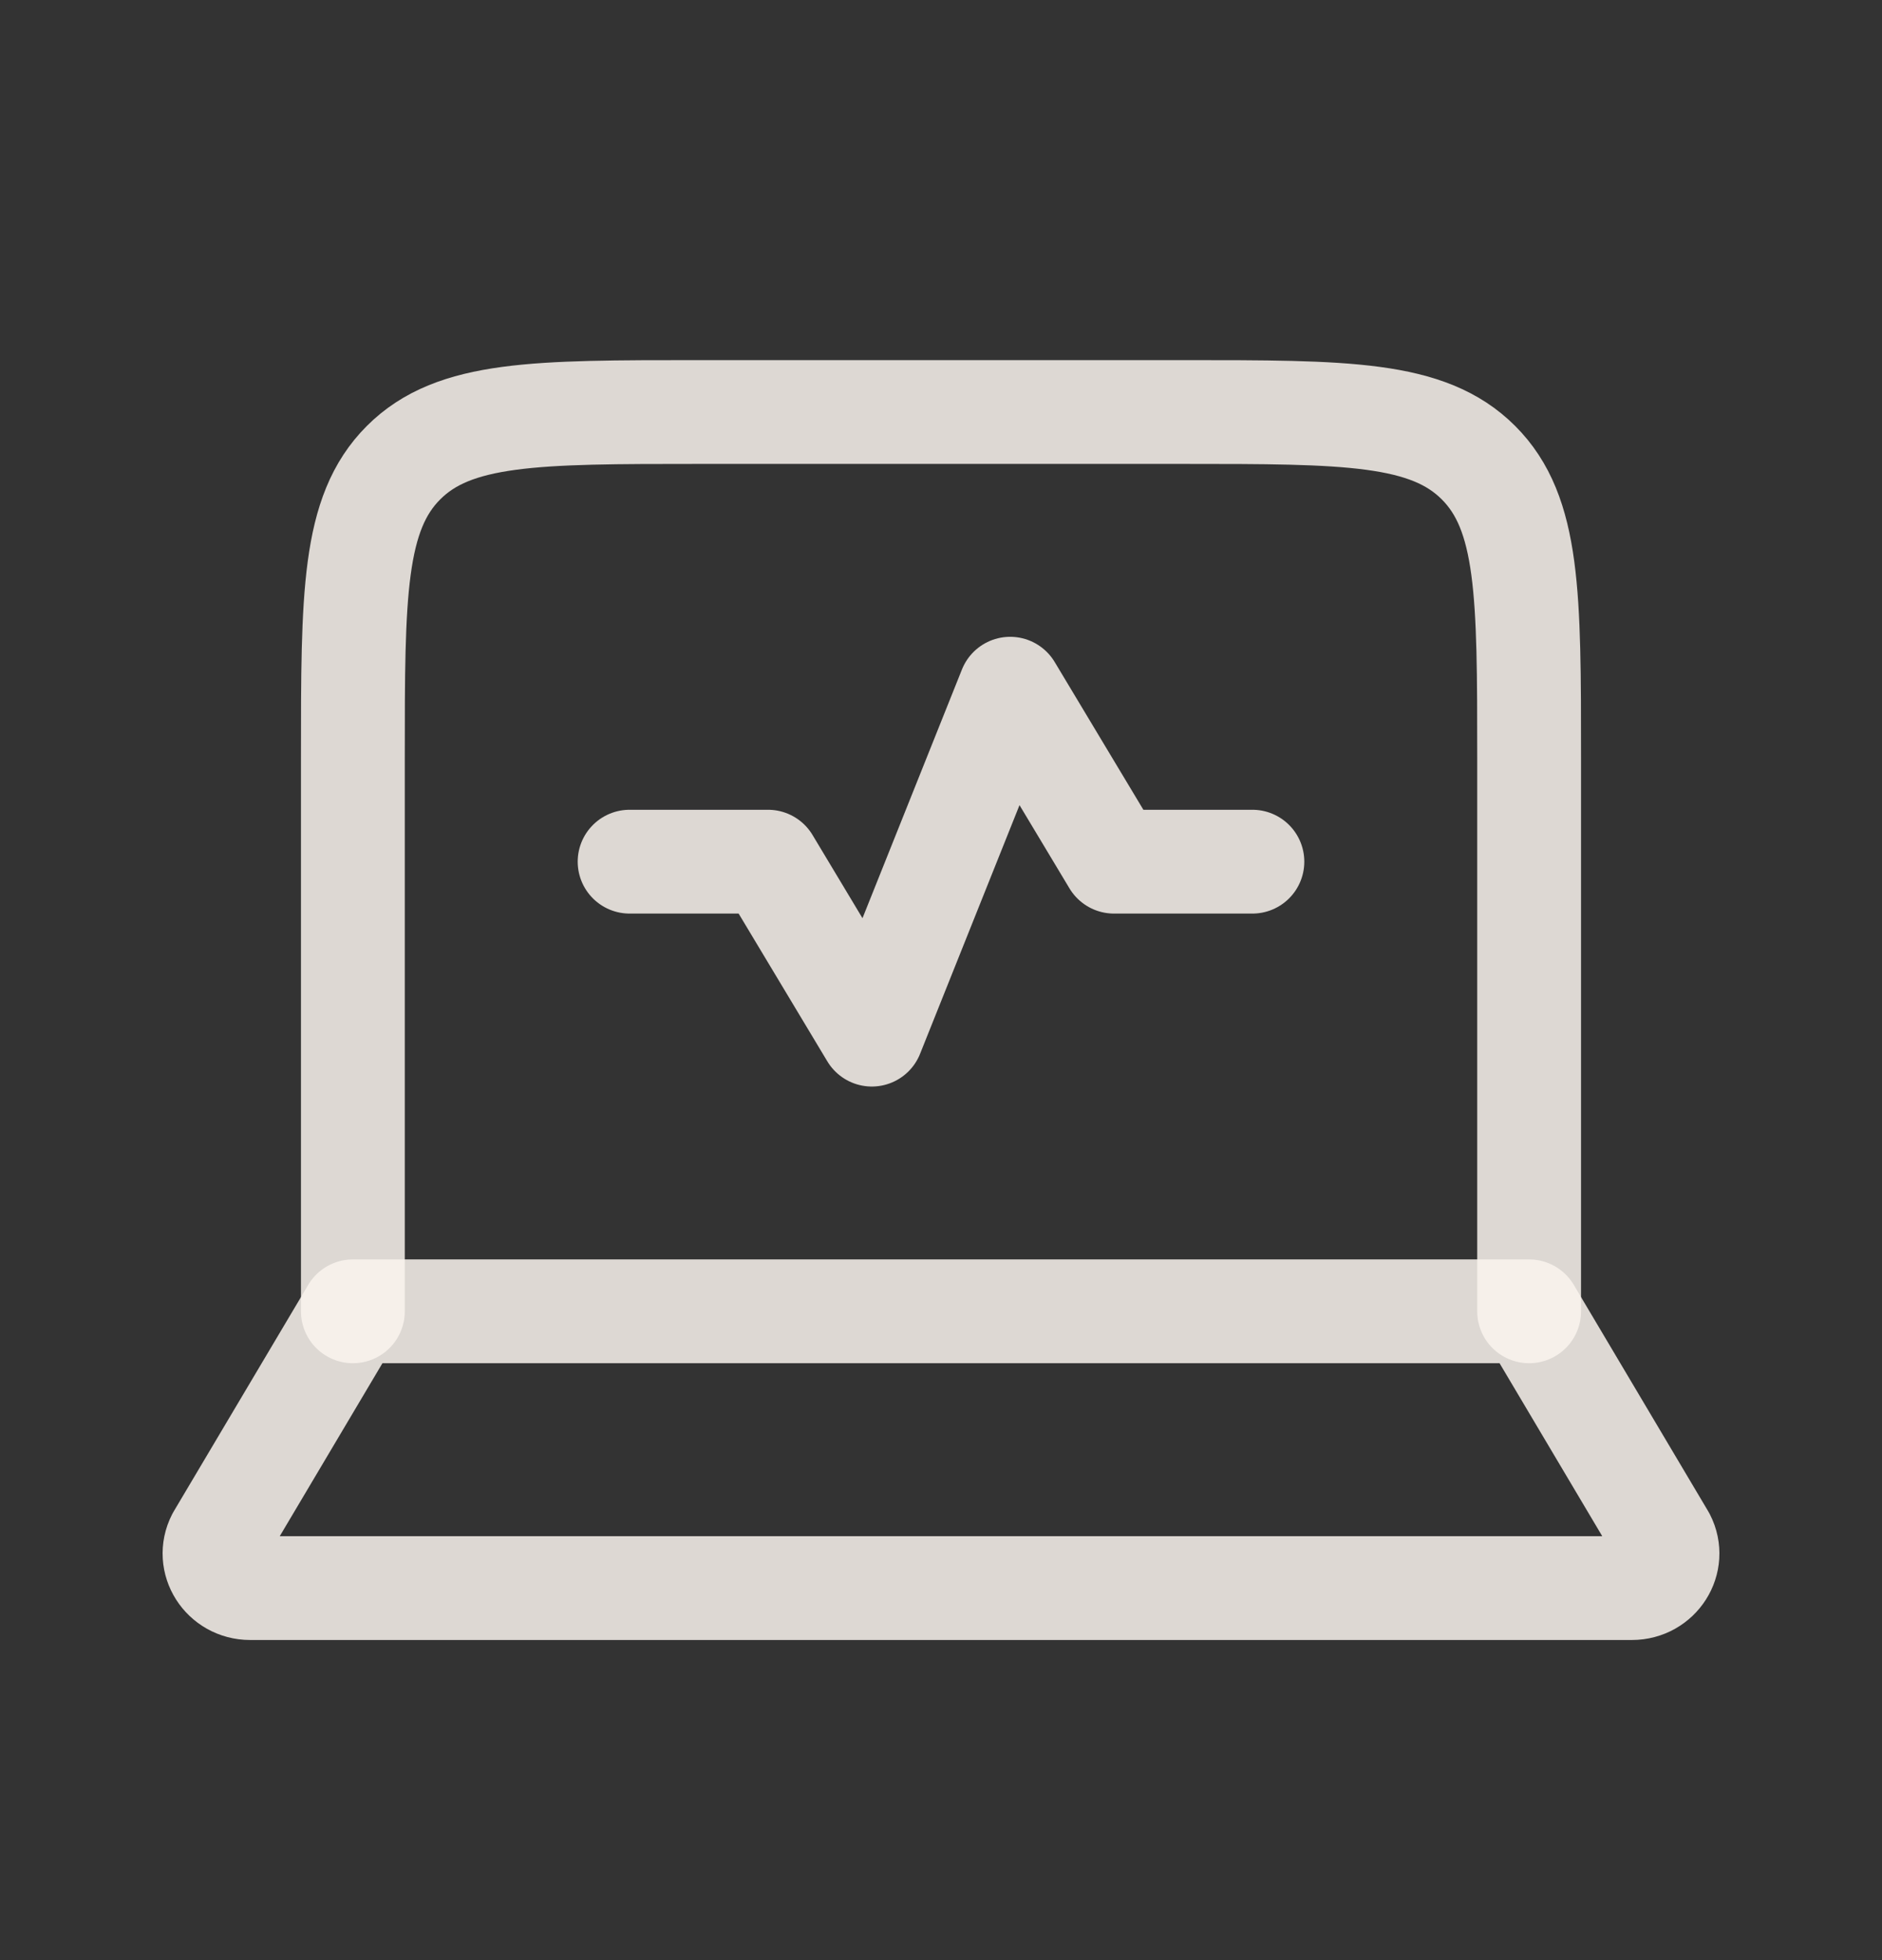
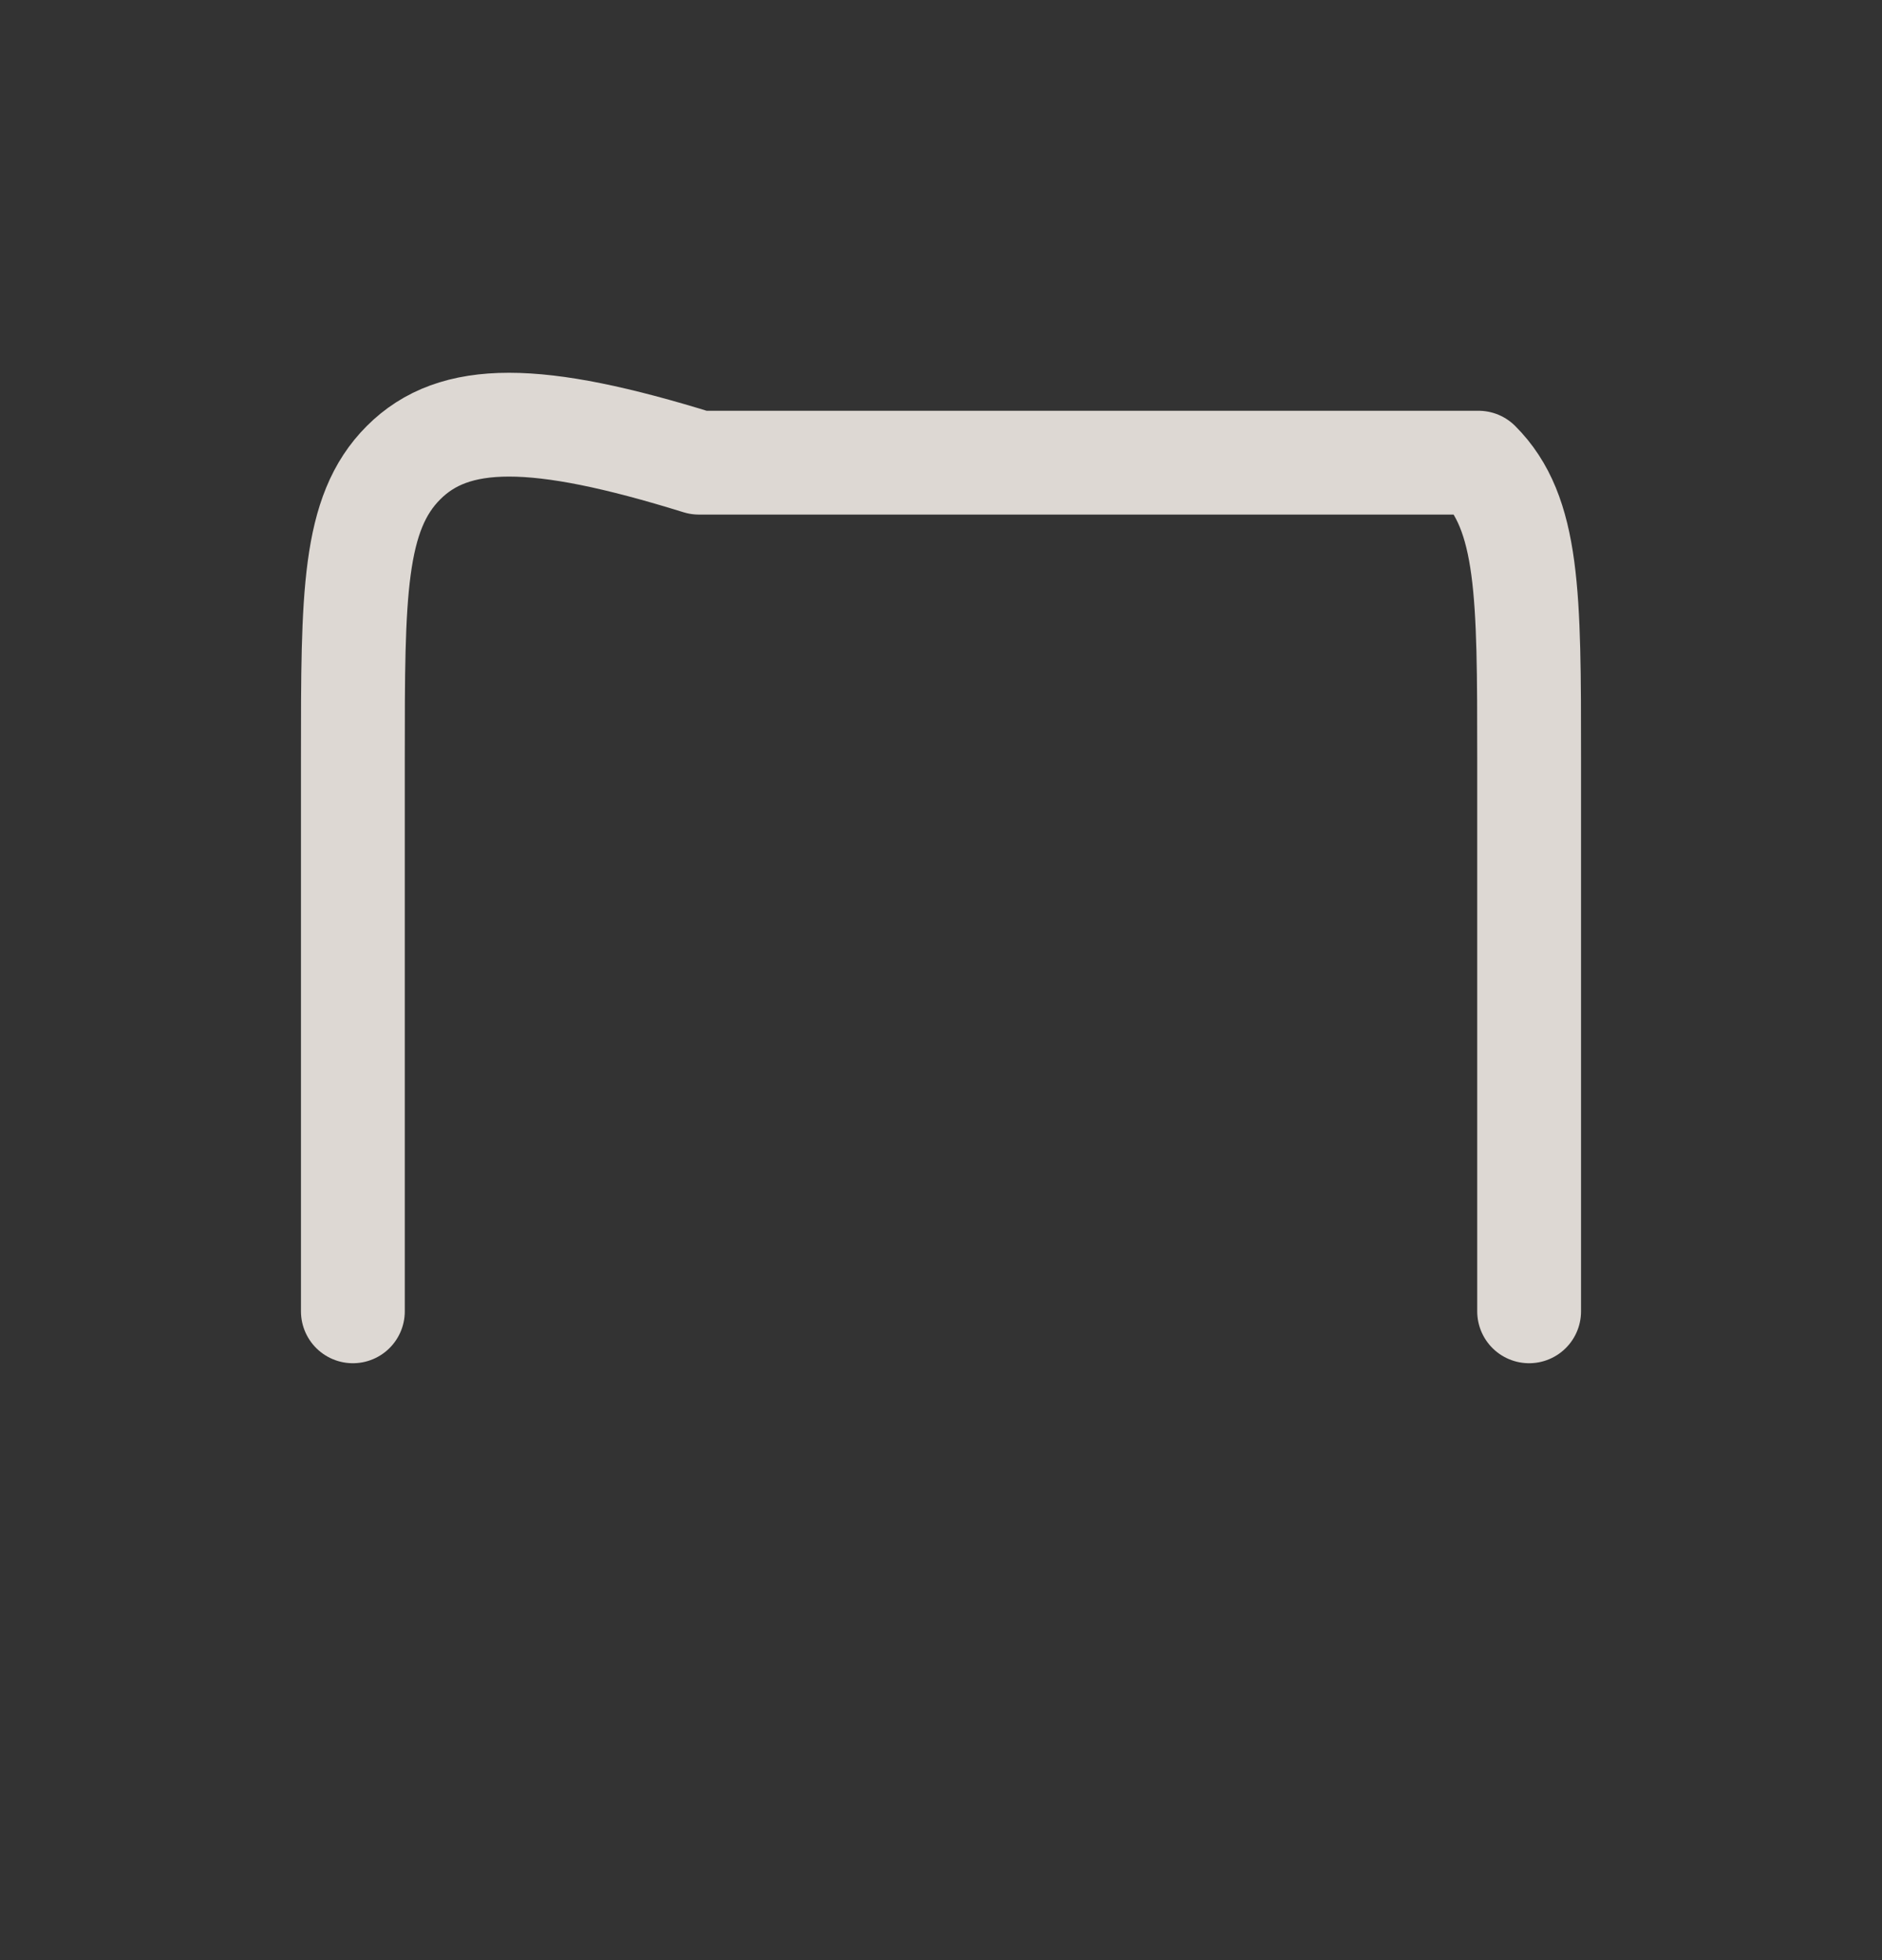
<svg xmlns="http://www.w3.org/2000/svg" width="24" height="25" viewBox="0 0 24 25" fill="none">
  <rect x="0" y="0" width="24" height="25" fill="#333333" stroke="none" />
-   <path d="M19.5 16.725V9.666C19.5 7.587 19.5 6.547 18.854 5.901C18.208 5.255 17.168 5.255 15.088 5.255H8.912C6.832 5.255 5.792 5.255 5.146 5.901C4.5 6.547 4.5 7.587 4.5 9.666V16.725" stroke="#FAF4EE" stroke-opacity="0.85" stroke-width="1.324" stroke-linecap="round" stroke-linejoin="round" />
-   <path d="M20.81 20.255H3.19C2.853 20.255 2.633 19.91 2.784 19.616L4.5 16.725H19.5L21.216 19.616C21.367 19.91 21.148 20.255 20.81 20.255Z" stroke="#FAF4EE" stroke-opacity="0.85" stroke-width="1.324" stroke-linecap="round" stroke-linejoin="round" />
-   <path d="M8.029 10.99H9.794L11.118 13.196L12.882 8.784L14.206 10.99H15.971" stroke="#FAF4EE" stroke-opacity="0.85" stroke-width="1.324" stroke-linecap="round" stroke-linejoin="round" />
+   <path d="M19.5 16.725V9.666C19.5 7.587 19.5 6.547 18.854 5.901H8.912C6.832 5.255 5.792 5.255 5.146 5.901C4.5 6.547 4.5 7.587 4.5 9.666V16.725" stroke="#FAF4EE" stroke-opacity="0.85" stroke-width="1.324" stroke-linecap="round" stroke-linejoin="round" />
</svg>